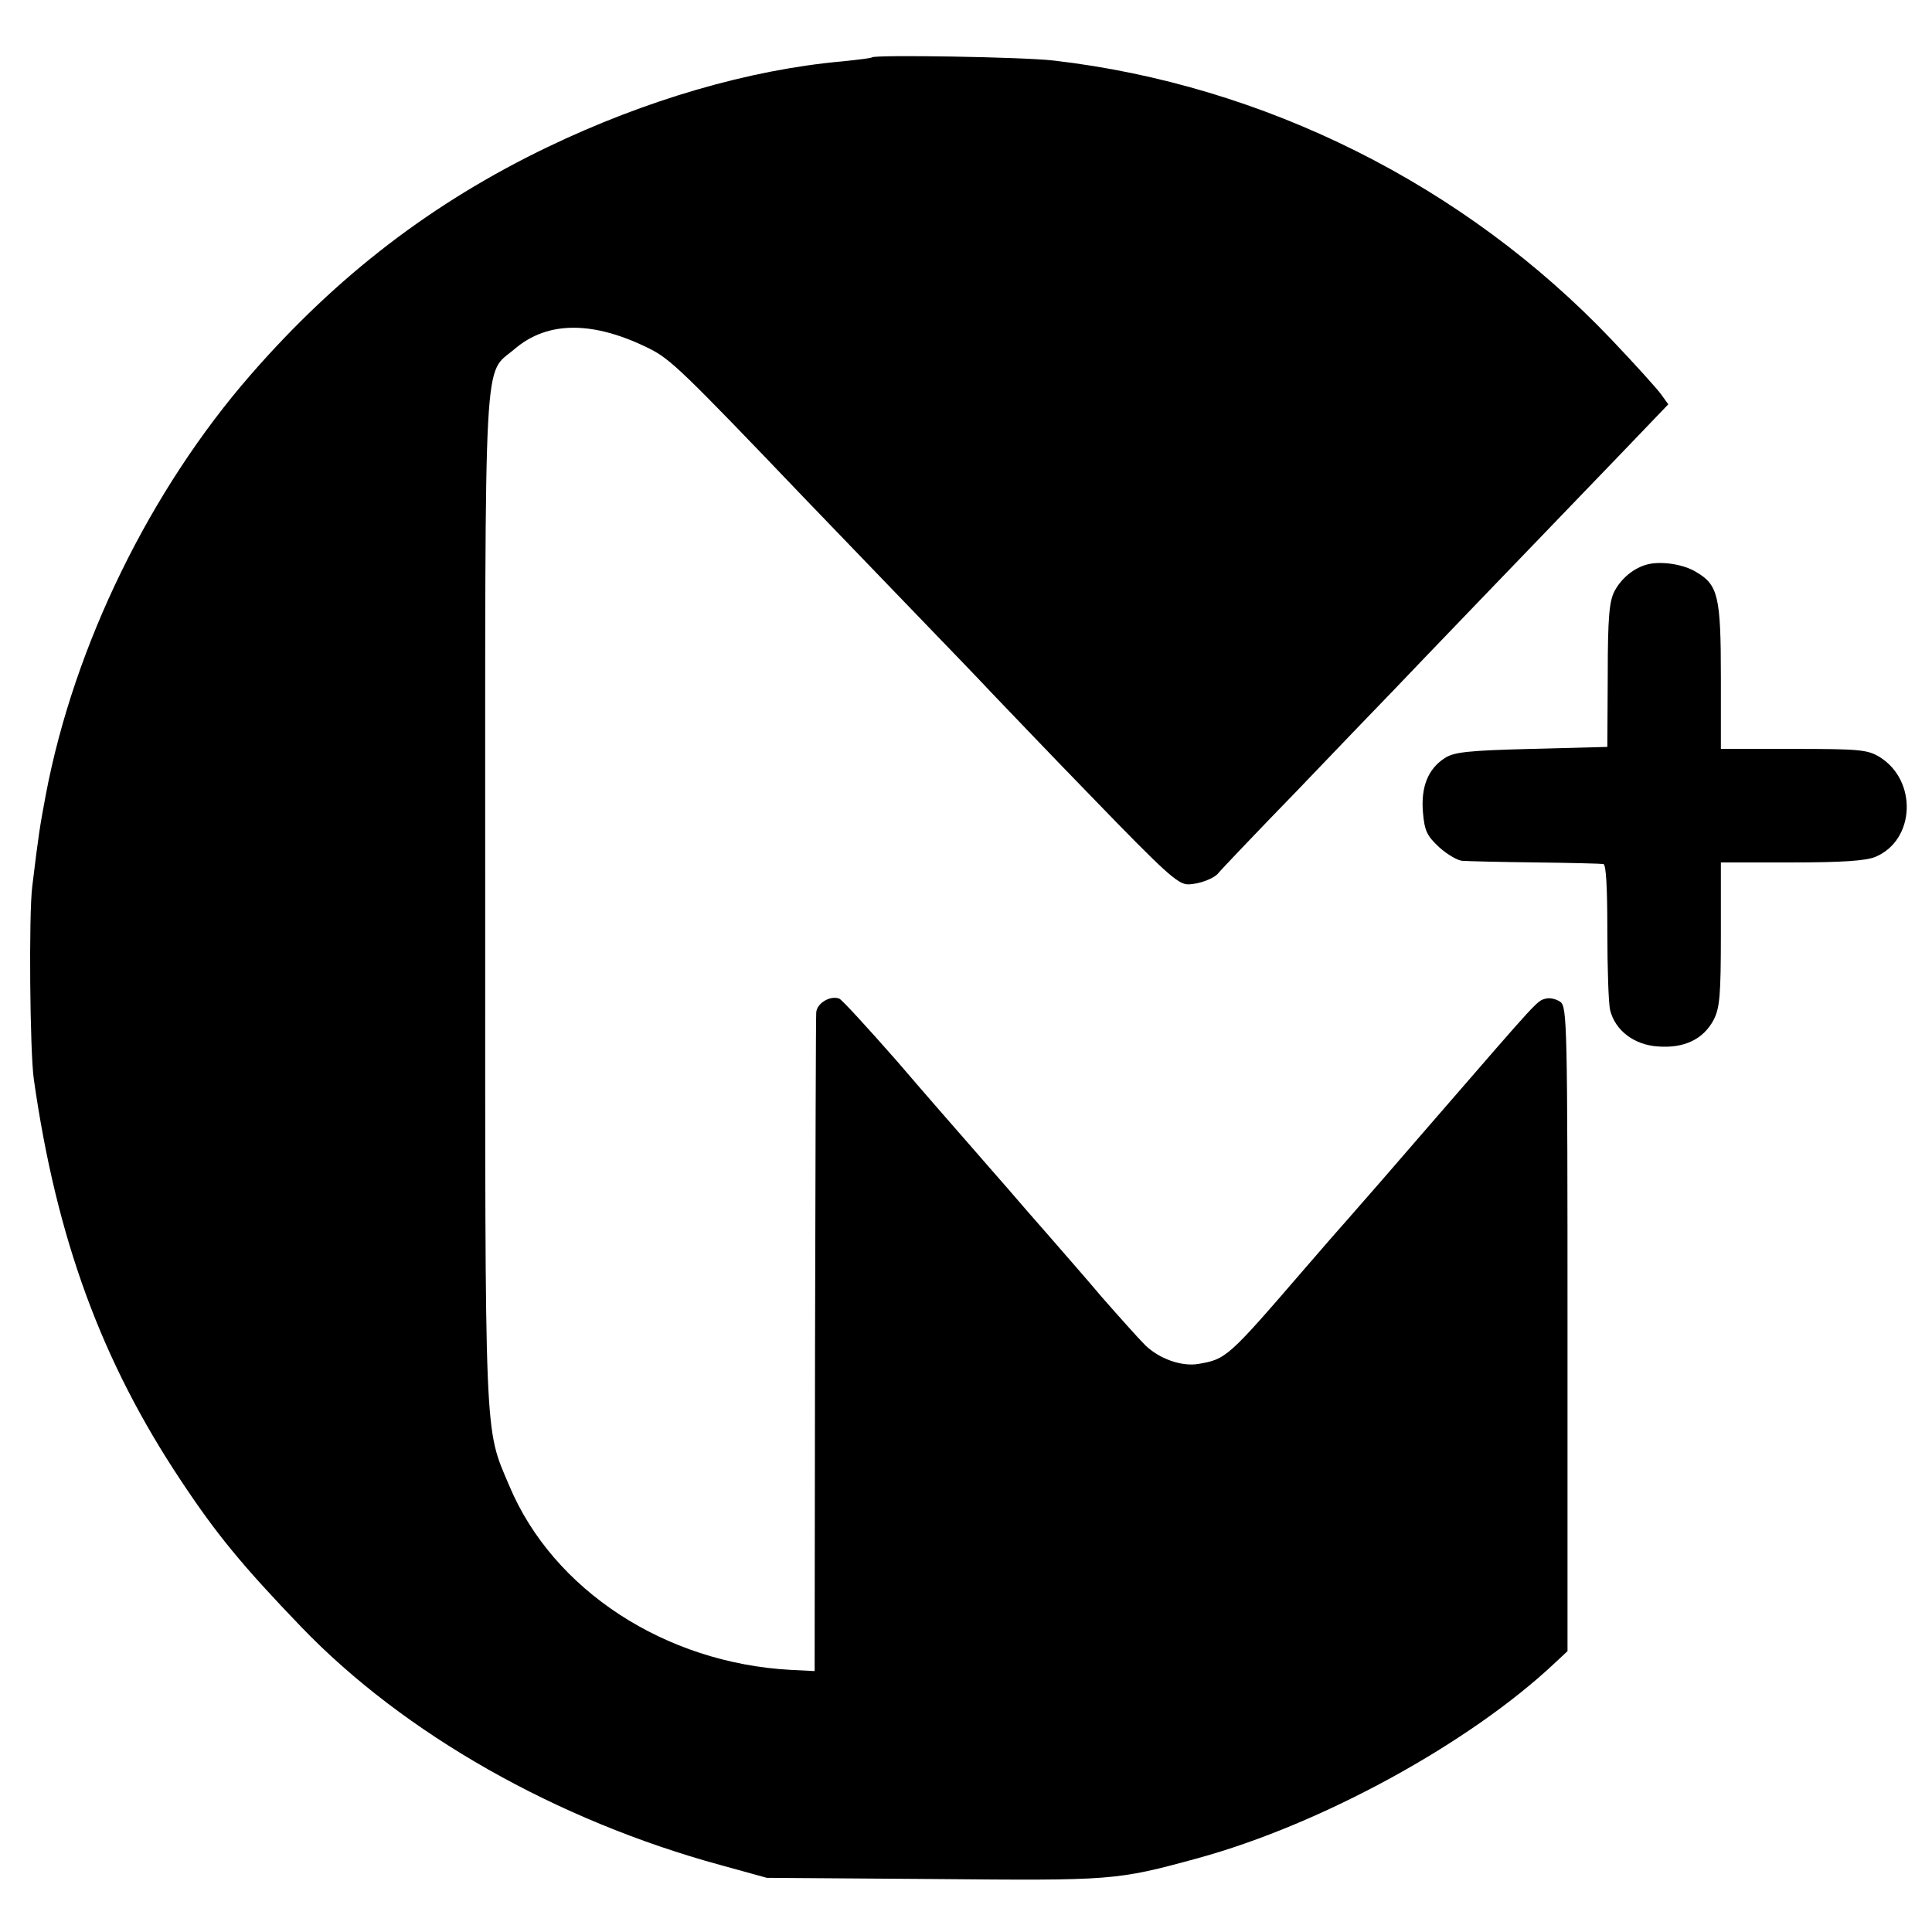
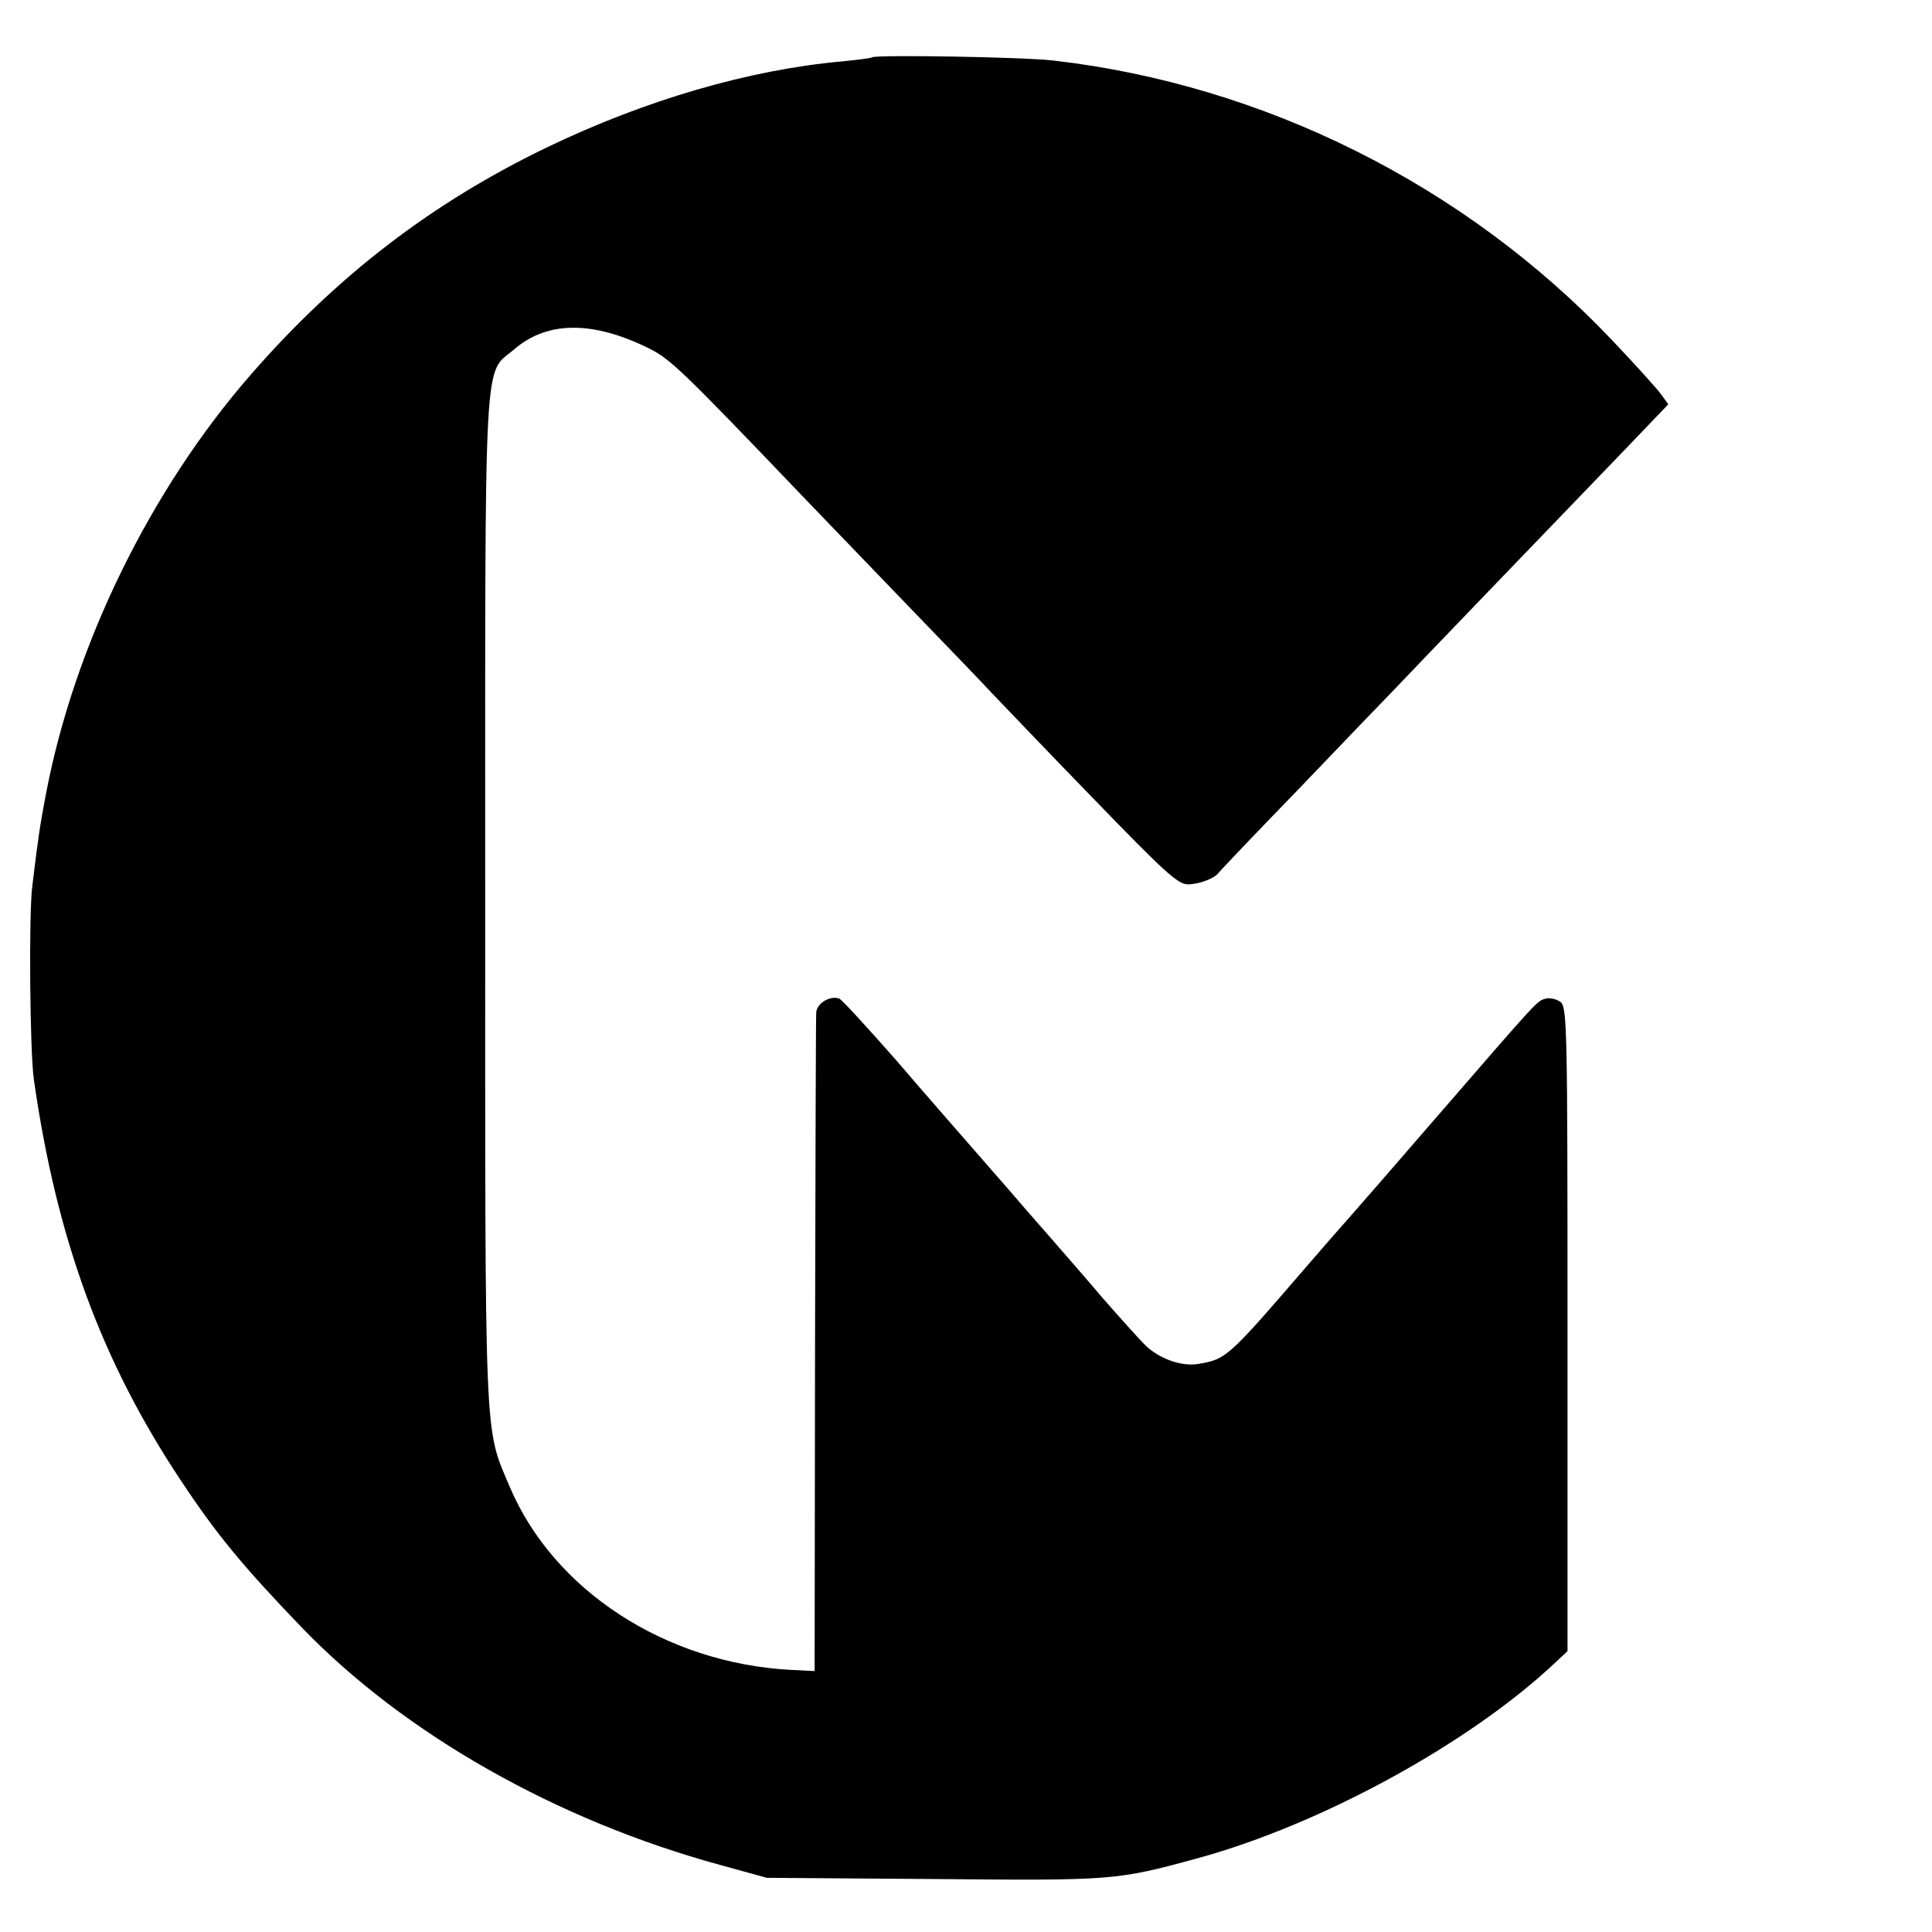
<svg xmlns="http://www.w3.org/2000/svg" version="1.0" width="485pt" height="485pt" viewBox="0 0 485 485" preserveAspectRatio="xMidYMid meet">
  <g transform="translate(0,485) scale(0.1,-0.1)" fill="#000000" stroke="none">
    <path d="M2189 4706 c-2 -2 -35 -6 -74 -10 -235 -21 -494 -97 -740 -215 -289 -139 -528 -322 -745 -571 -253 -290 -444 -680 -515 -1055 -15 -80 -18 -98 -34 -230 -9 -69 -6 -417 4 -485 57 -400 170 -707 368 -1005 90 -136 155 -215 304 -370 258 -268 641 -485 1052 -597 l116 -32 417 -3 c451 -4 459 -4 664 52 311 85 684 289 899 492 l30 28 0 808 c0 766 -1 809 -18 822 -10 7 -26 11 -37 8 -22 -6 -16 0 -270 -293 -107 -124 -209 -241 -226 -260 -17 -19 -66 -75 -109 -125 -193 -224 -197 -227 -267 -239 -42 -7 -98 13 -133 47 -18 18 -67 73 -110 122 -42 50 -103 119 -134 155 -31 35 -76 87 -100 115 -24 27 -67 77 -96 110 -29 33 -112 128 -184 212 -73 83 -137 153 -144 156 -23 9 -57 -12 -58 -35 -1 -13 -2 -390 -3 -838 l-1 -815 -60 3 c-315 17 -596 200 -706 461 -64 151 -61 91 -61 1476 0 1413 -5 1311 74 1379 83 71 198 71 340 0 51 -26 82 -55 383 -370 110 -114 250 -260 312 -324 61 -63 135 -140 163 -170 29 -30 144 -151 257 -267 176 -182 210 -213 235 -213 28 0 68 15 78 30 3 4 91 97 197 206 105 110 215 224 244 254 53 56 362 377 571 594 l116 121 -18 25 c-10 14 -66 76 -125 138 -369 388 -872 639 -1400 700 -76 9 -448 15 -456 8z" />
-     <path d="M4135 3433 c-34 -9 -65 -35 -82 -67 -13 -25 -17 -65 -17 -211 l-1 -180 -191 -5 c-159 -4 -194 -8 -217 -23 -42 -27 -60 -72 -55 -135 4 -48 10 -60 41 -89 20 -18 47 -34 59 -34 13 -1 95 -3 183 -4 88 -1 165 -3 170 -4 7 -1 10 -60 10 -169 0 -93 3 -182 7 -198 13 -51 60 -87 120 -91 66 -5 114 18 140 67 15 30 18 59 18 215 l0 180 178 0 c126 0 186 4 210 14 100 42 106 192 10 251 -30 18 -51 20 -215 20 l-183 0 0 181 c0 202 -7 231 -62 263 -32 20 -89 28 -123 19z" />
  </g>
</svg>